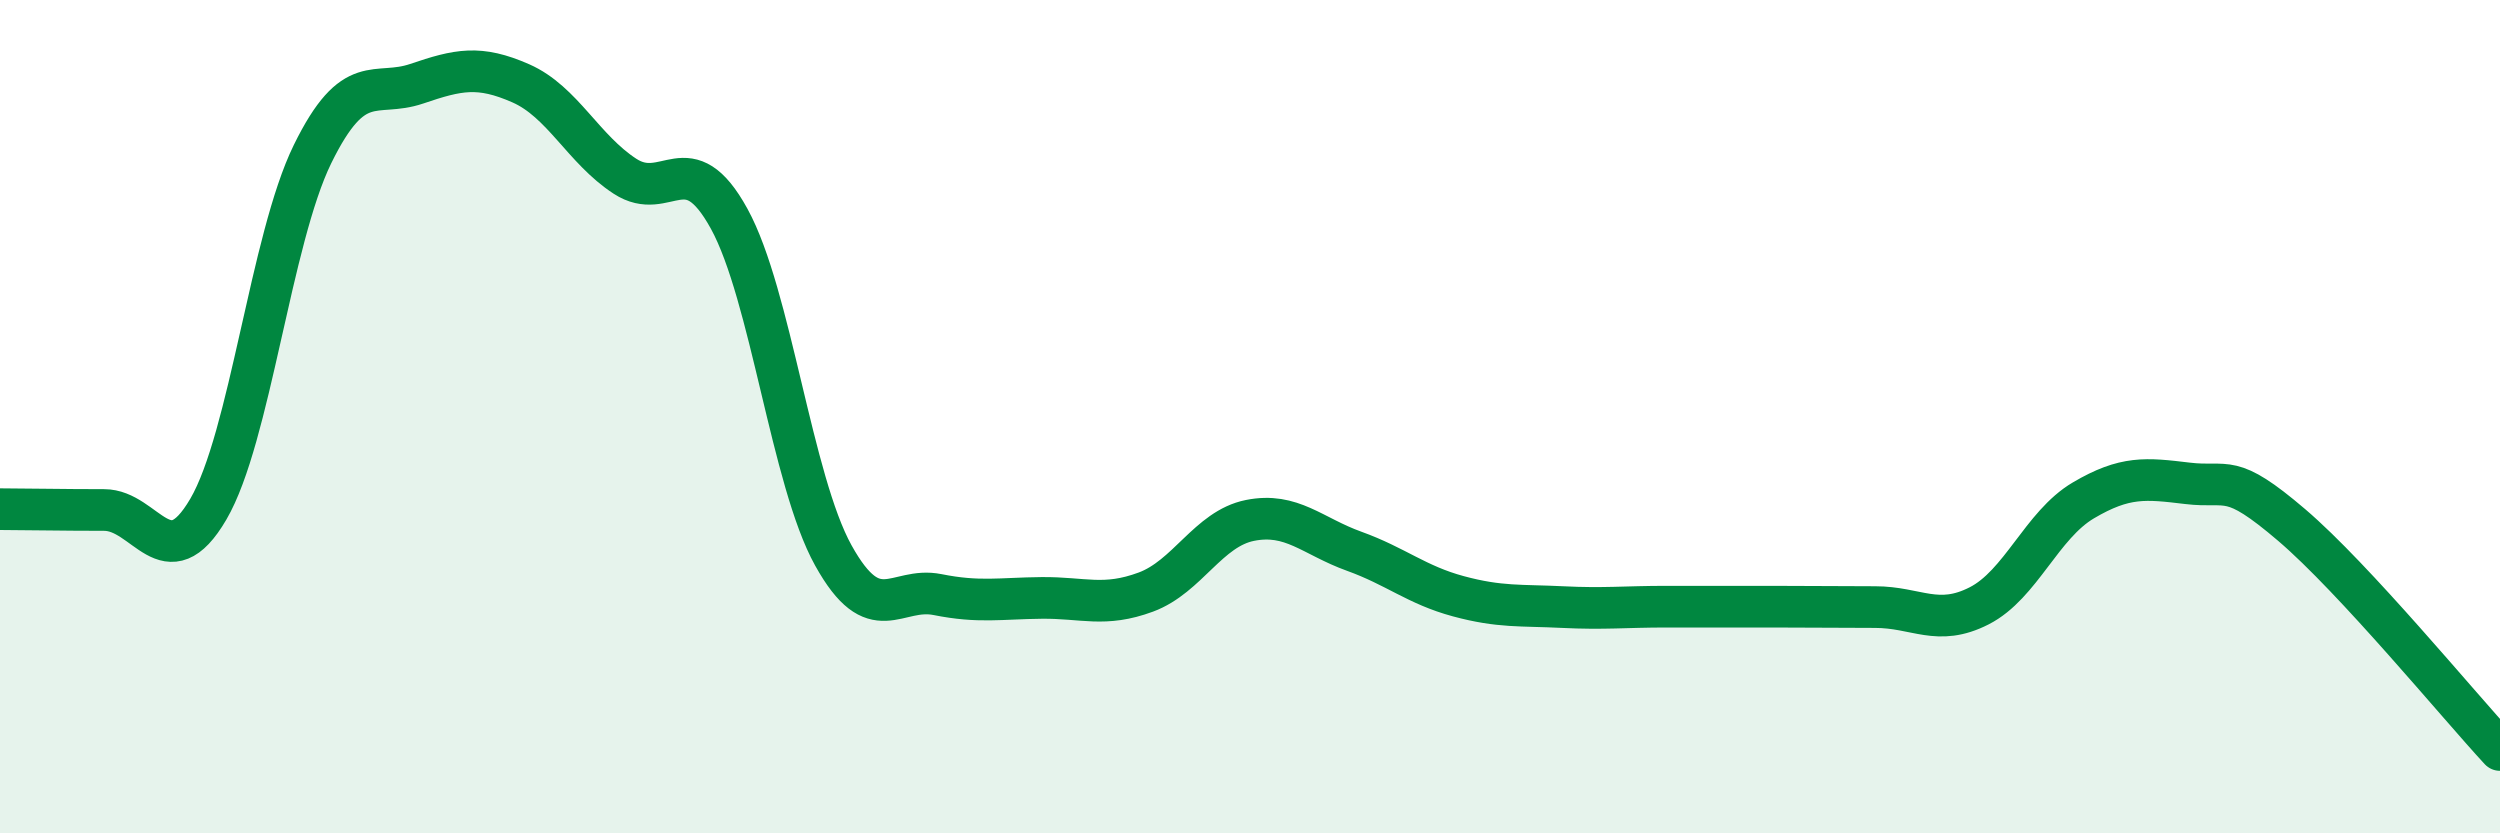
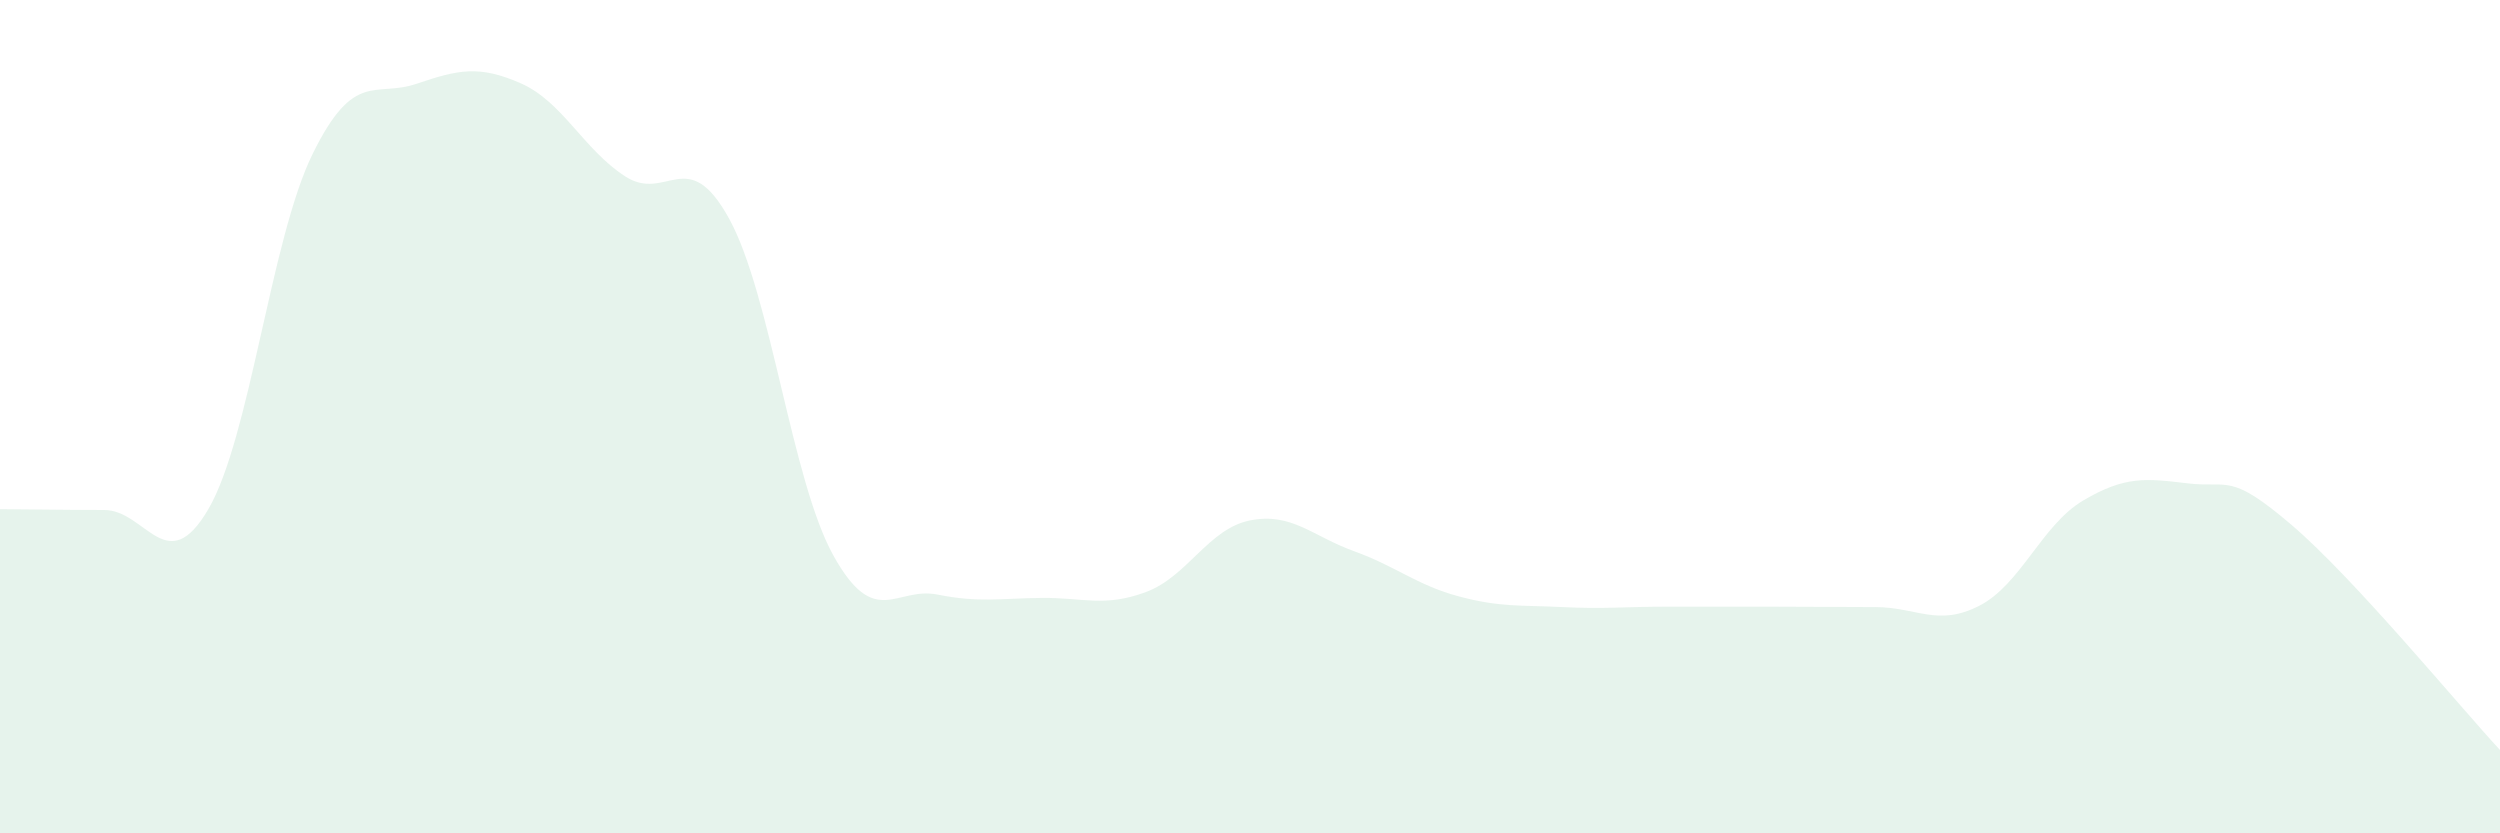
<svg xmlns="http://www.w3.org/2000/svg" width="60" height="20" viewBox="0 0 60 20">
  <path d="M 0,12.22 C 0.5,12.22 1.5,12.24 2.5,12.24 C 3.5,12.24 4,13.93 5,12.22 C 6,10.51 6.5,5.74 7.5,3.7 C 8.5,1.66 9,2.35 10,2.01 C 11,1.67 11.5,1.56 12.5,2 C 13.5,2.44 14,3.58 15,4.23 C 16,4.88 16.5,3.43 17.5,5.25 C 18.5,7.07 19,11.53 20,13.33 C 21,15.13 21.5,14.07 22.5,14.27 C 23.5,14.47 24,14.36 25,14.35 C 26,14.34 26.5,14.58 27.5,14.21 C 28.5,13.84 29,12.69 30,12.49 C 31,12.29 31.5,12.87 32.5,13.23 C 33.5,13.59 34,14.04 35,14.31 C 36,14.58 36.5,14.52 37.5,14.57 C 38.5,14.62 39,14.56 40,14.56 C 41,14.56 41.5,14.56 42.5,14.56 C 43.5,14.56 44,14.57 45,14.57 C 46,14.57 46.5,15.05 47.5,14.54 C 48.5,14.03 49,12.6 50,12.01 C 51,11.42 51.5,11.48 52.5,11.6 C 53.5,11.72 53.5,11.32 55,12.6 C 56.5,13.88 59,16.92 60,18L60 20L0 20Z" fill="#008740" opacity="0.1" stroke-linecap="round" stroke-linejoin="round" />
-   <path d="M 0,12.22 C 0.5,12.22 1.5,12.24 2.5,12.24 C 3.5,12.24 4,13.93 5,12.22 C 6,10.51 6.5,5.74 7.5,3.7 C 8.5,1.66 9,2.35 10,2.01 C 11,1.67 11.5,1.56 12.5,2 C 13.5,2.44 14,3.58 15,4.23 C 16,4.88 16.5,3.43 17.5,5.25 C 18.5,7.07 19,11.53 20,13.33 C 21,15.13 21.5,14.07 22.5,14.27 C 23.5,14.47 24,14.36 25,14.35 C 26,14.34 26.5,14.58 27.5,14.21 C 28.5,13.84 29,12.69 30,12.49 C 31,12.29 31.5,12.87 32.5,13.23 C 33.5,13.59 34,14.04 35,14.31 C 36,14.58 36.5,14.52 37.5,14.57 C 38.5,14.62 39,14.56 40,14.56 C 41,14.56 41.5,14.56 42.5,14.56 C 43.5,14.56 44,14.57 45,14.57 C 46,14.57 46.5,15.05 47.5,14.54 C 48.5,14.03 49,12.6 50,12.01 C 51,11.42 51.5,11.48 52.5,11.6 C 53.5,11.72 53.5,11.32 55,12.6 C 56.5,13.88 59,16.92 60,18" stroke="#008740" stroke-width="1" fill="none" stroke-linecap="round" stroke-linejoin="round" />
</svg>